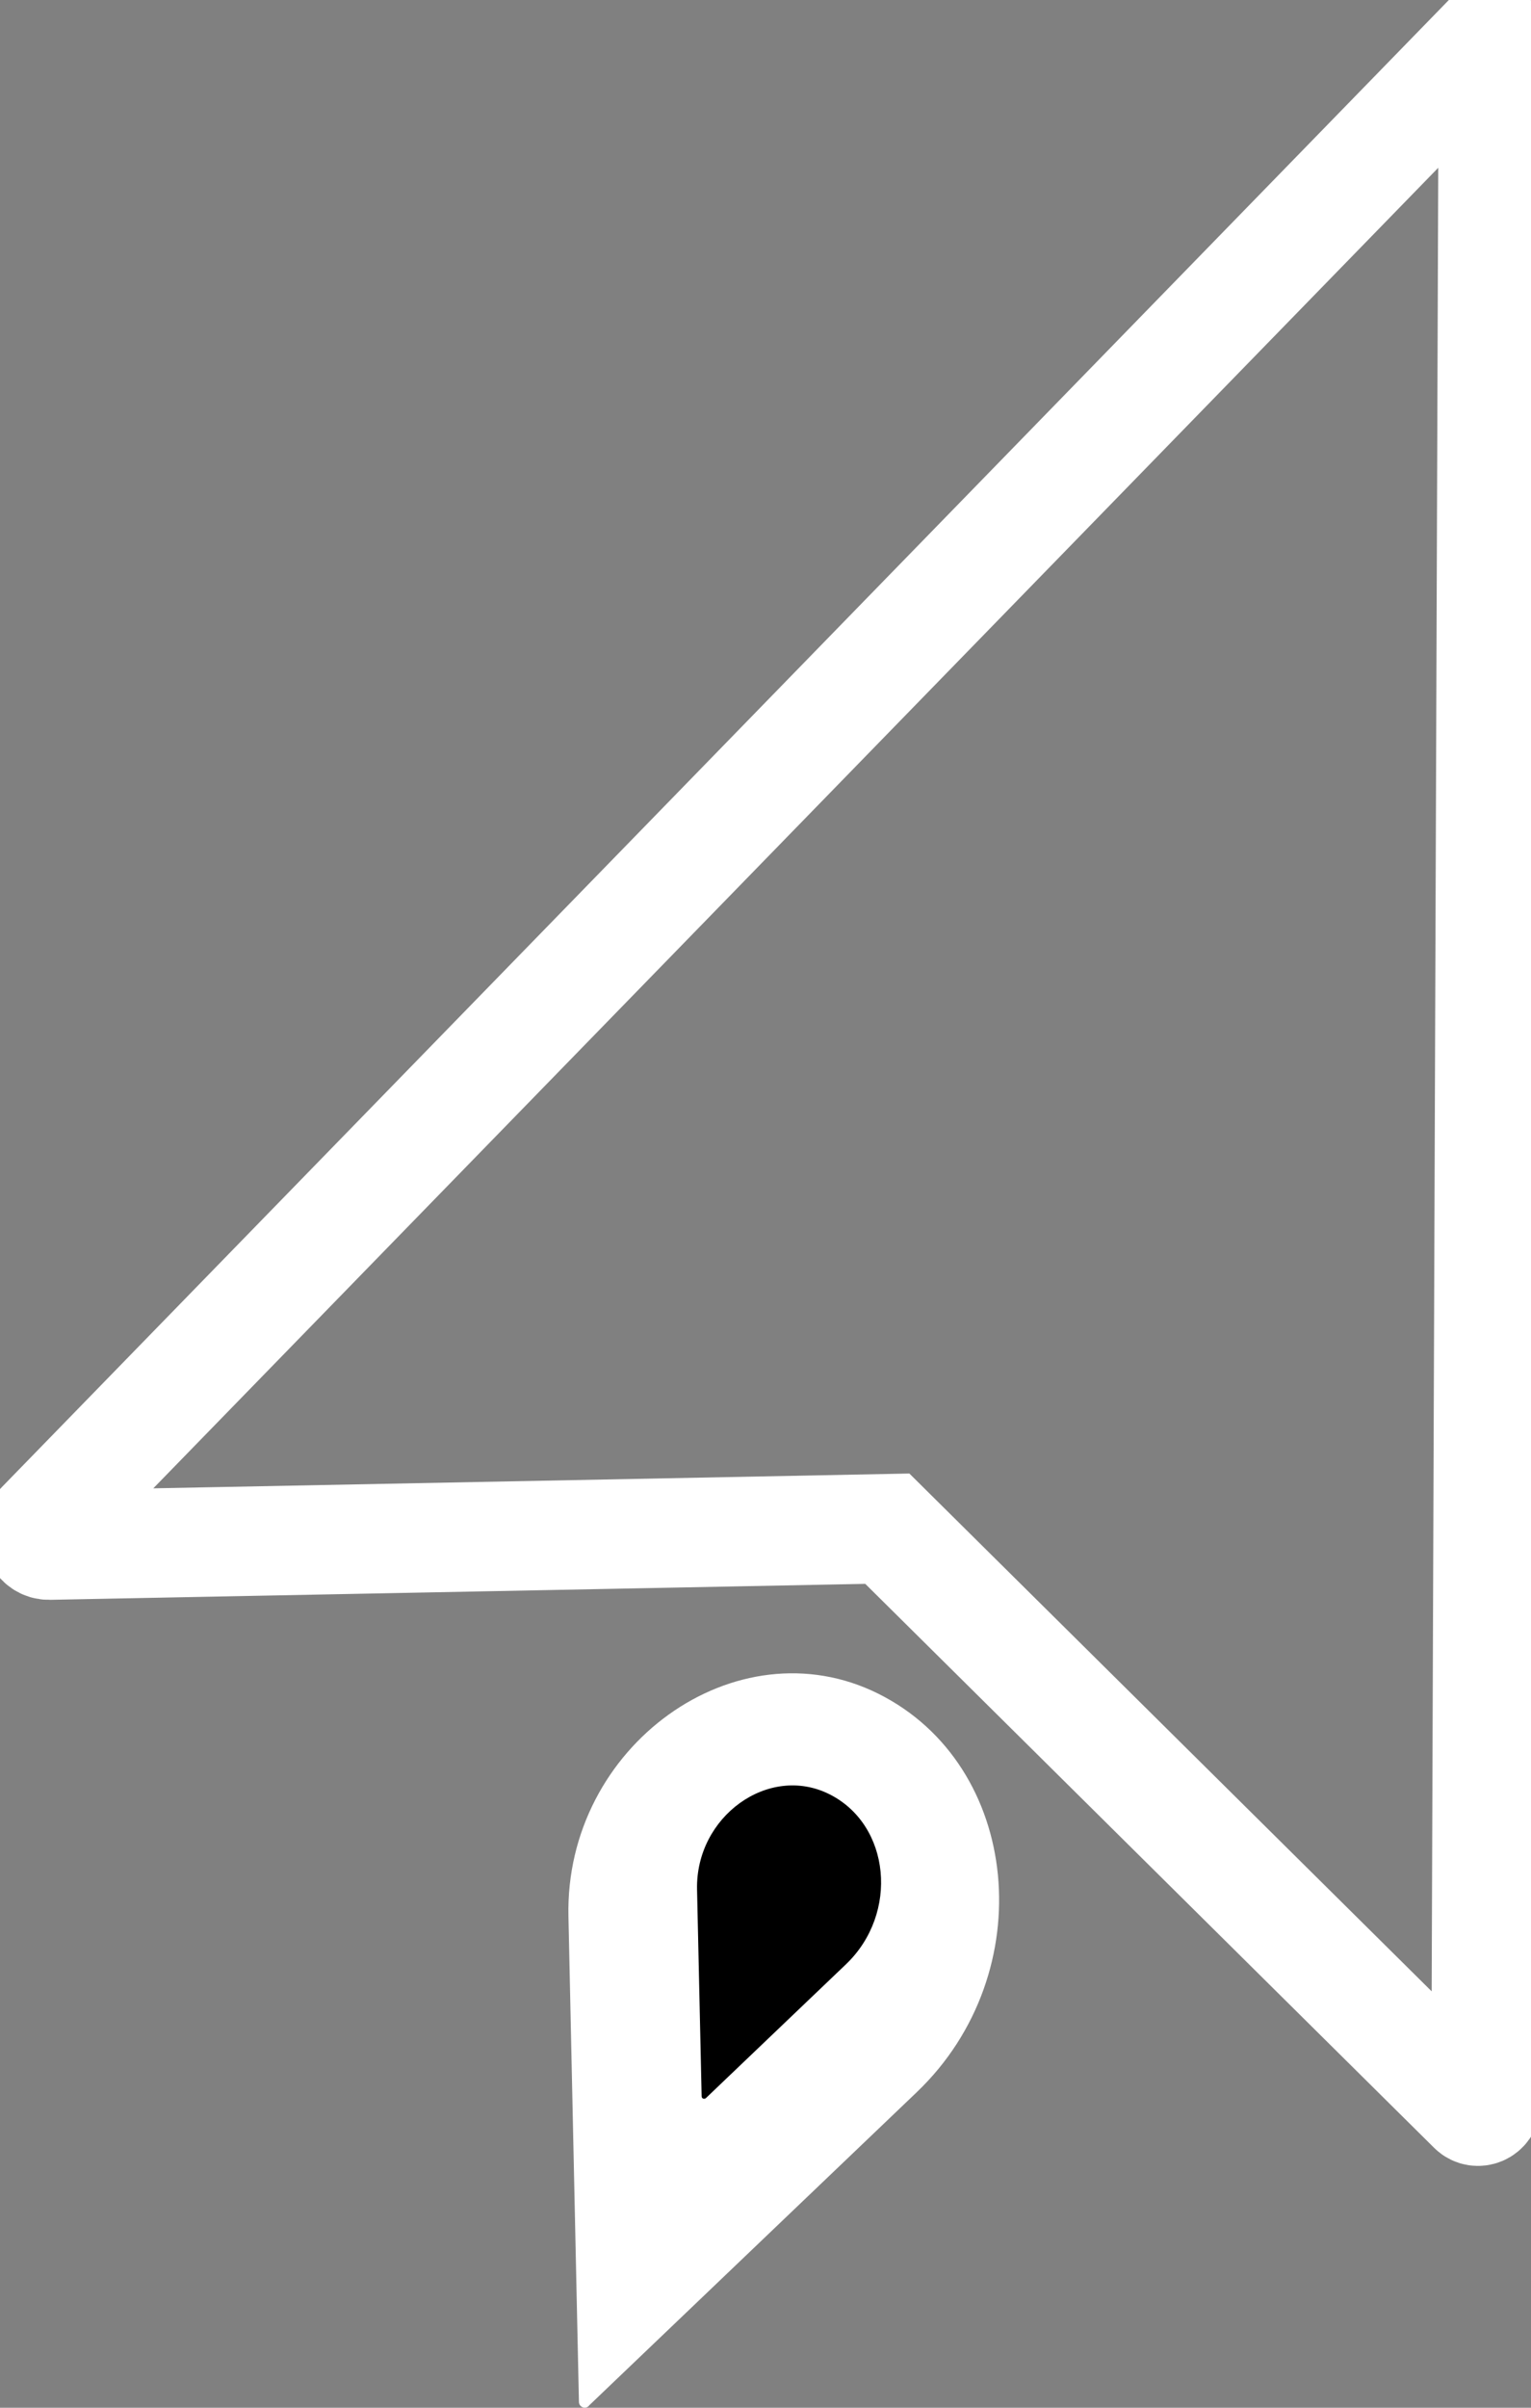
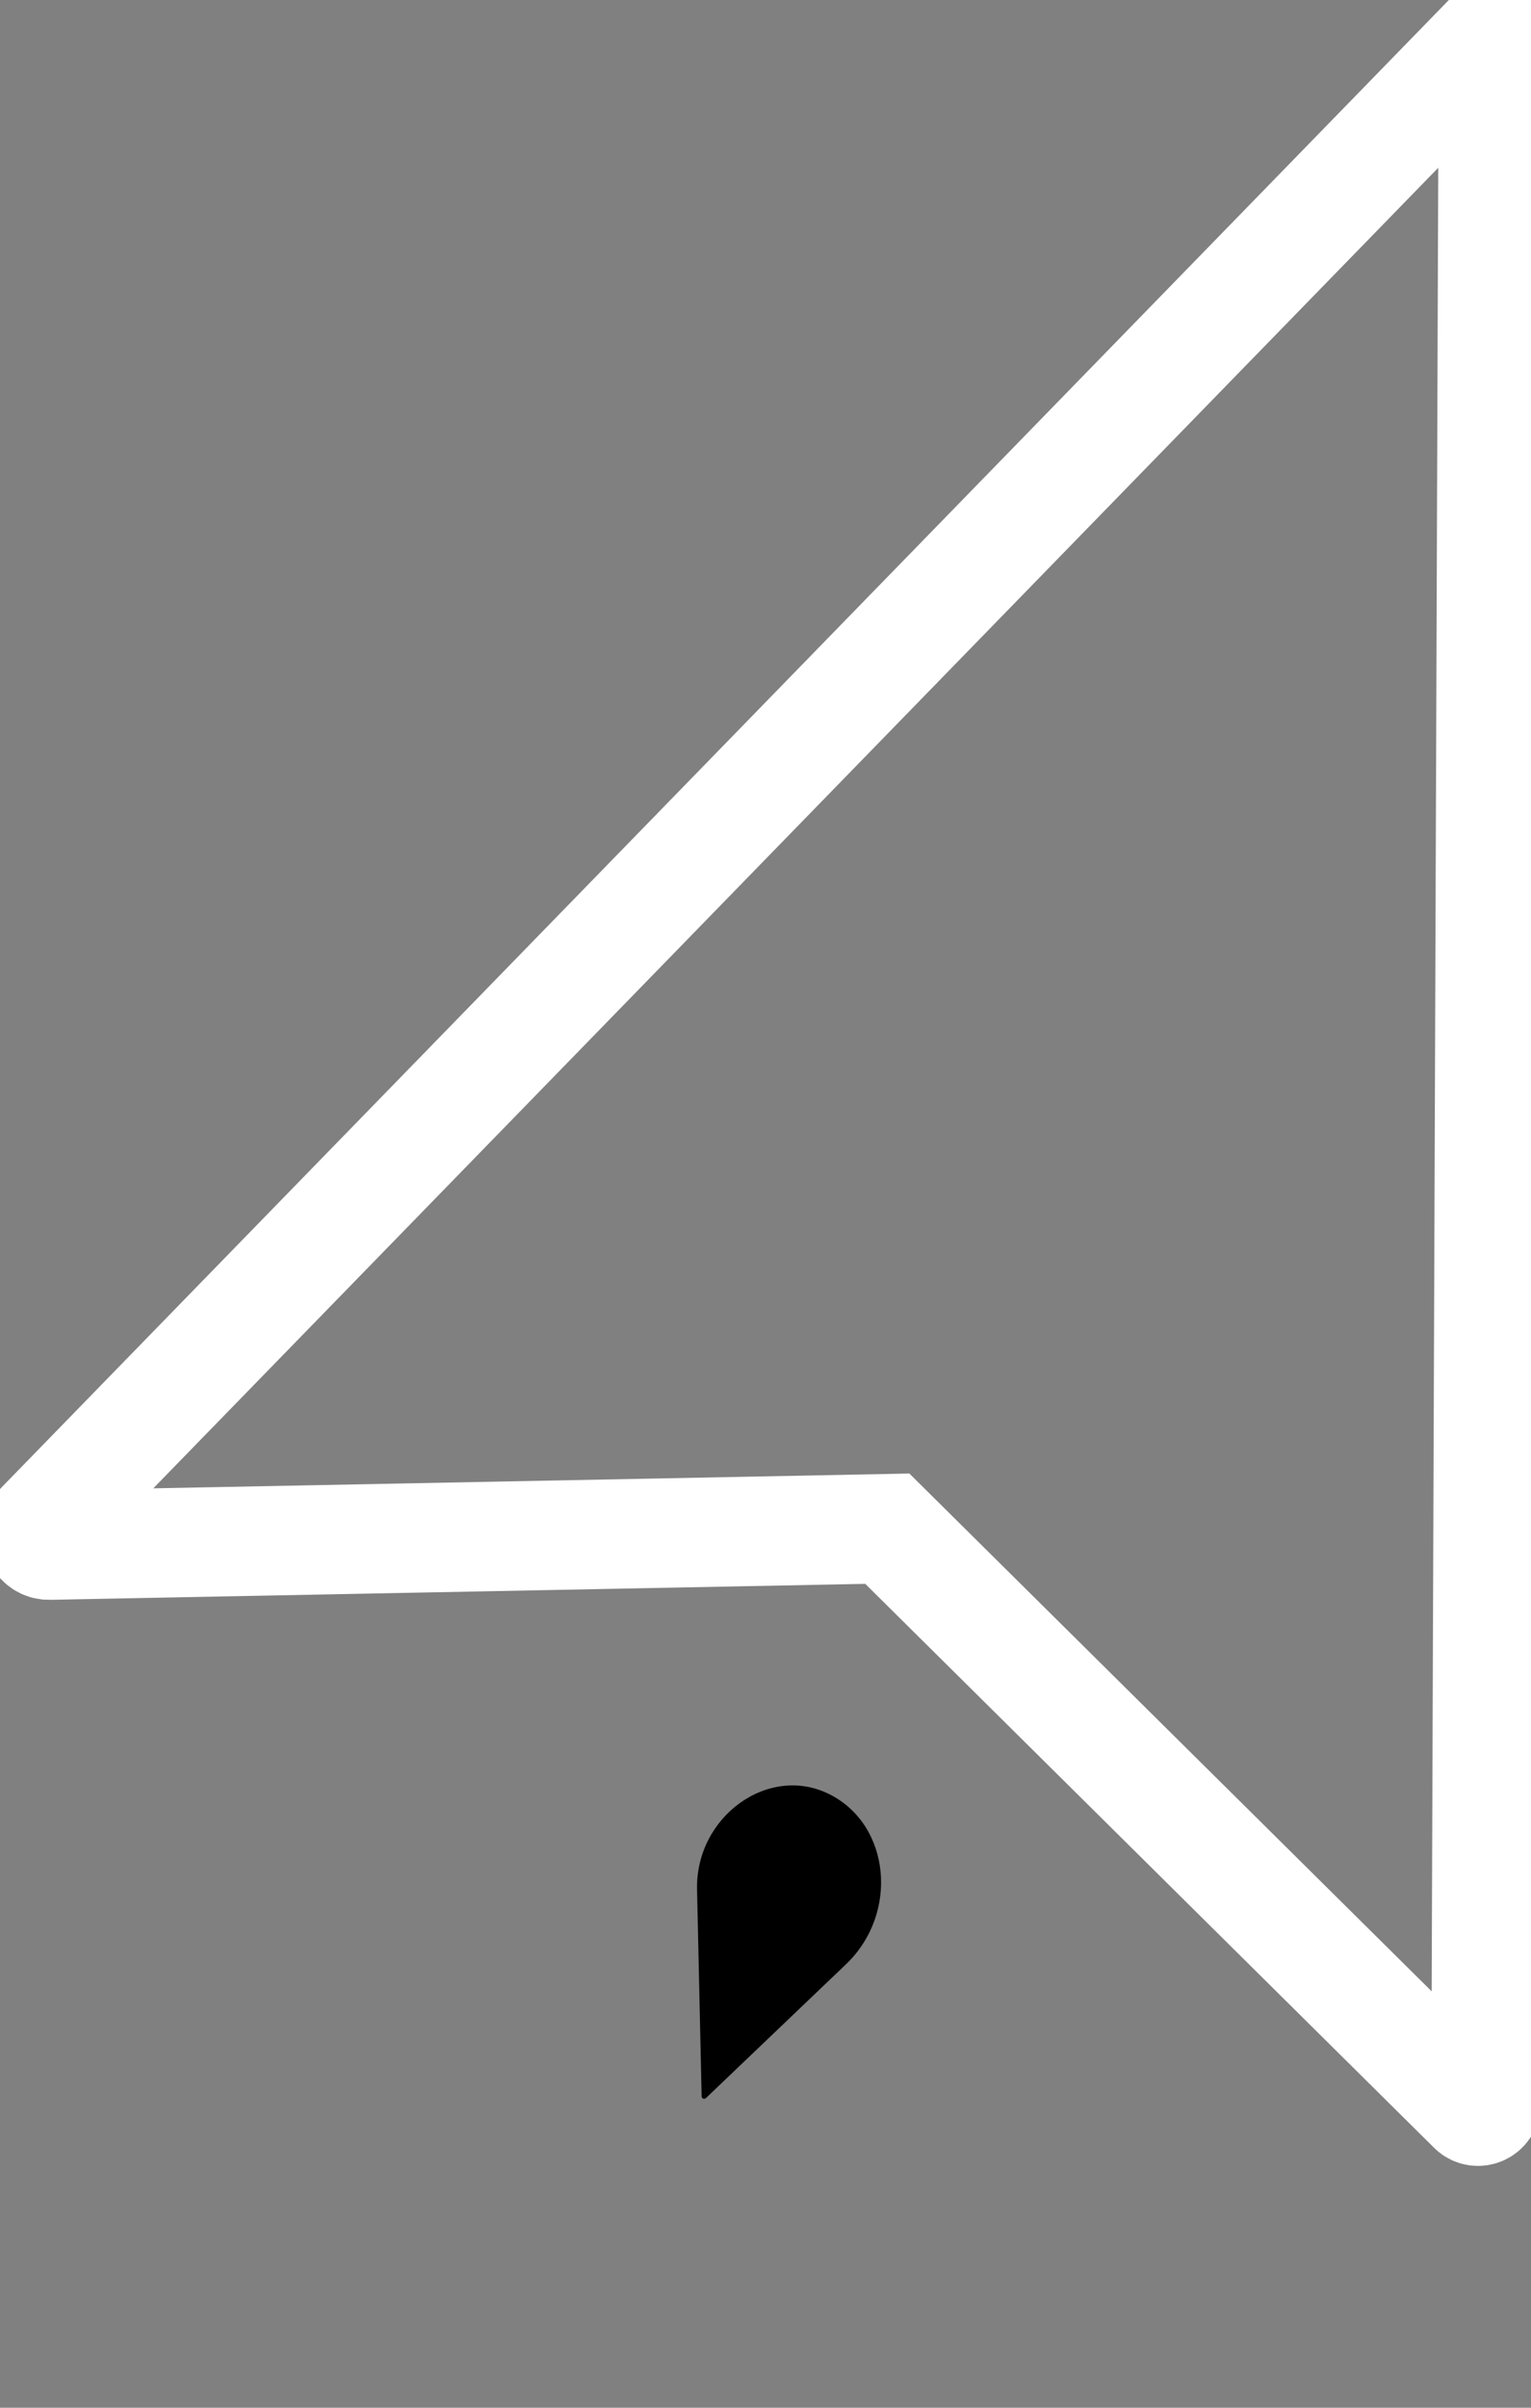
<svg xmlns="http://www.w3.org/2000/svg" width="7" height="11" viewBox="0 0 7 11" fill="none">
  <rect x="0" y="0" width="7" height="11" fill="#808080" stroke="none" />
  <g clip-path="url(#clip0_714_1008)">
    <path d="M4.057 6.984L6.733 9.635C6.755 9.657 6.794 9.641 6.794 9.609L6.828 0.19C6.828 0.175 6.811 0.167 6.8 0.178L0.187 6.969C0.154 7.003 0.178 7.06 0.225 7.059L4.057 6.984Z" stroke="white" stroke-width="0.5" stroke-miterlimit="10" />
-     <path d="M2.692 10.991L4.192 9.558C4.762 9.013 4.669 8.064 4.016 7.738C3.366 7.414 2.582 7.977 2.599 8.755L2.647 10.973C2.647 10.997 2.676 11.009 2.693 10.991H2.692Z" fill="white" />
    <path d="M3.228 9.585L3.868 8.974C4.111 8.742 4.072 8.337 3.792 8.197C3.514 8.058 3.18 8.299 3.187 8.632L3.208 9.577C3.208 9.588 3.22 9.592 3.228 9.585Z" fill="black" />
  </g>
  <defs>
    <clipPath id="clip0_714_1008">
      <rect width="7" height="11" fill="white" />
    </clipPath>
  </defs>
</svg>